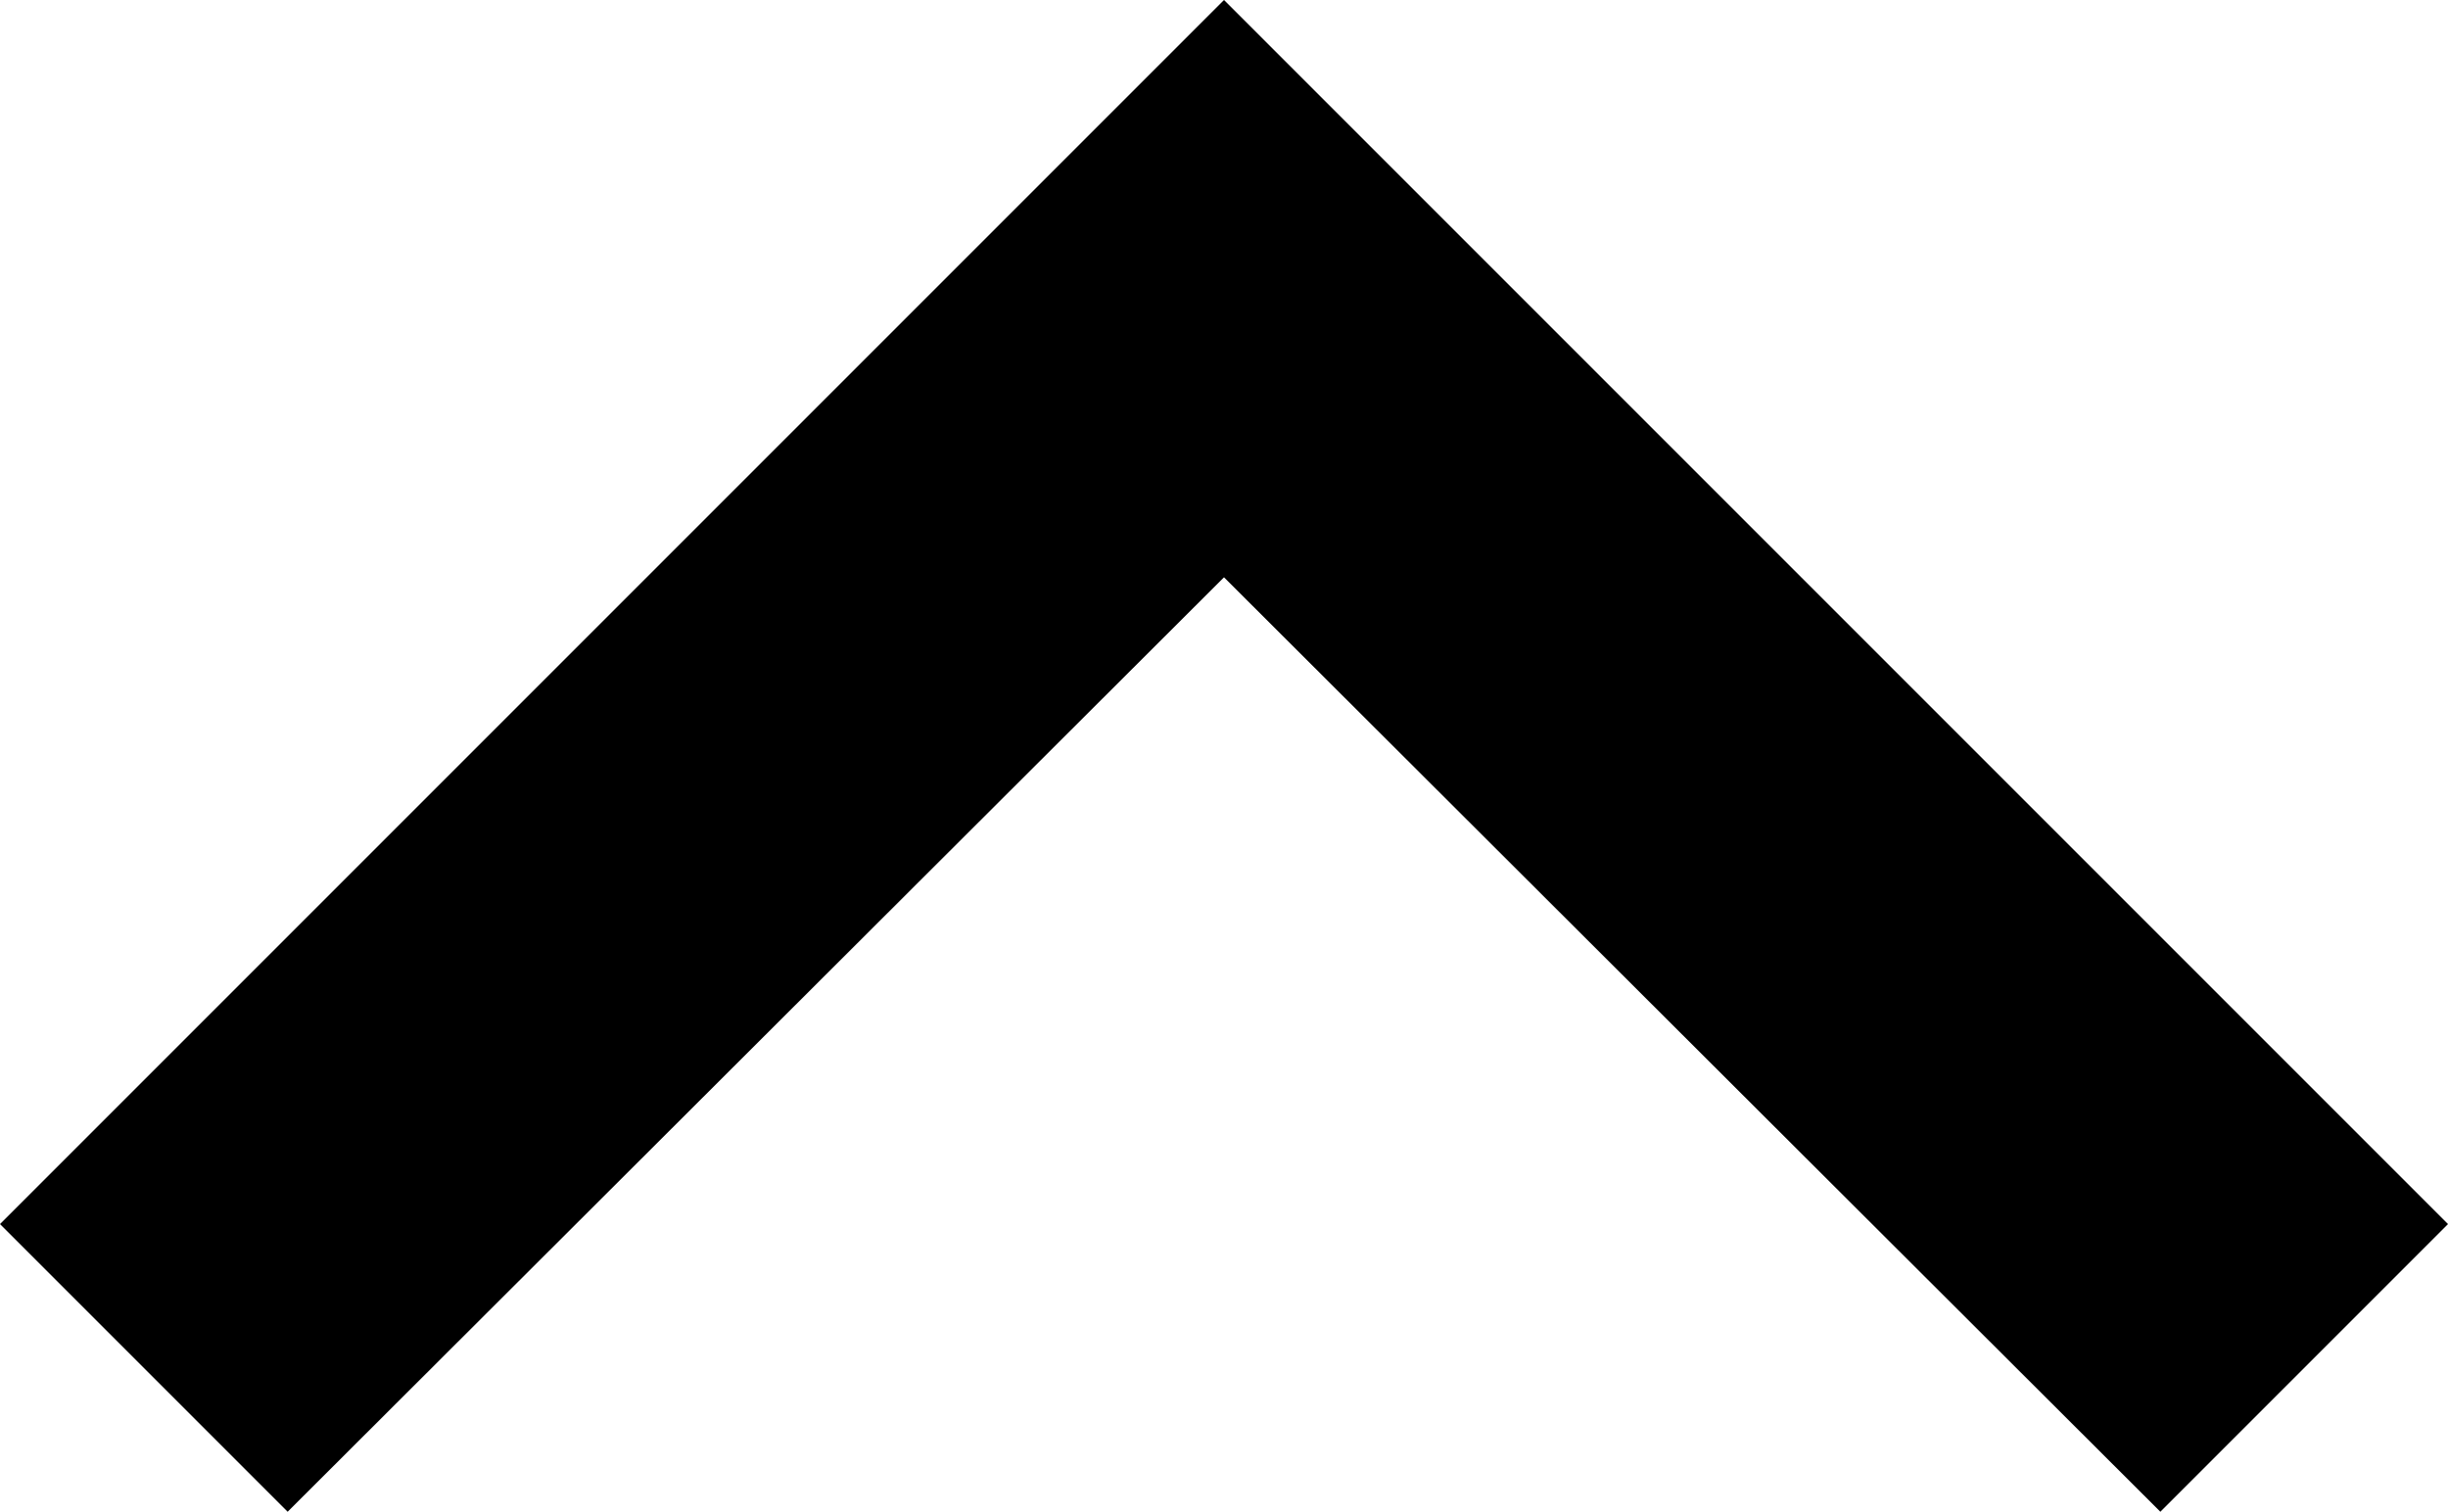
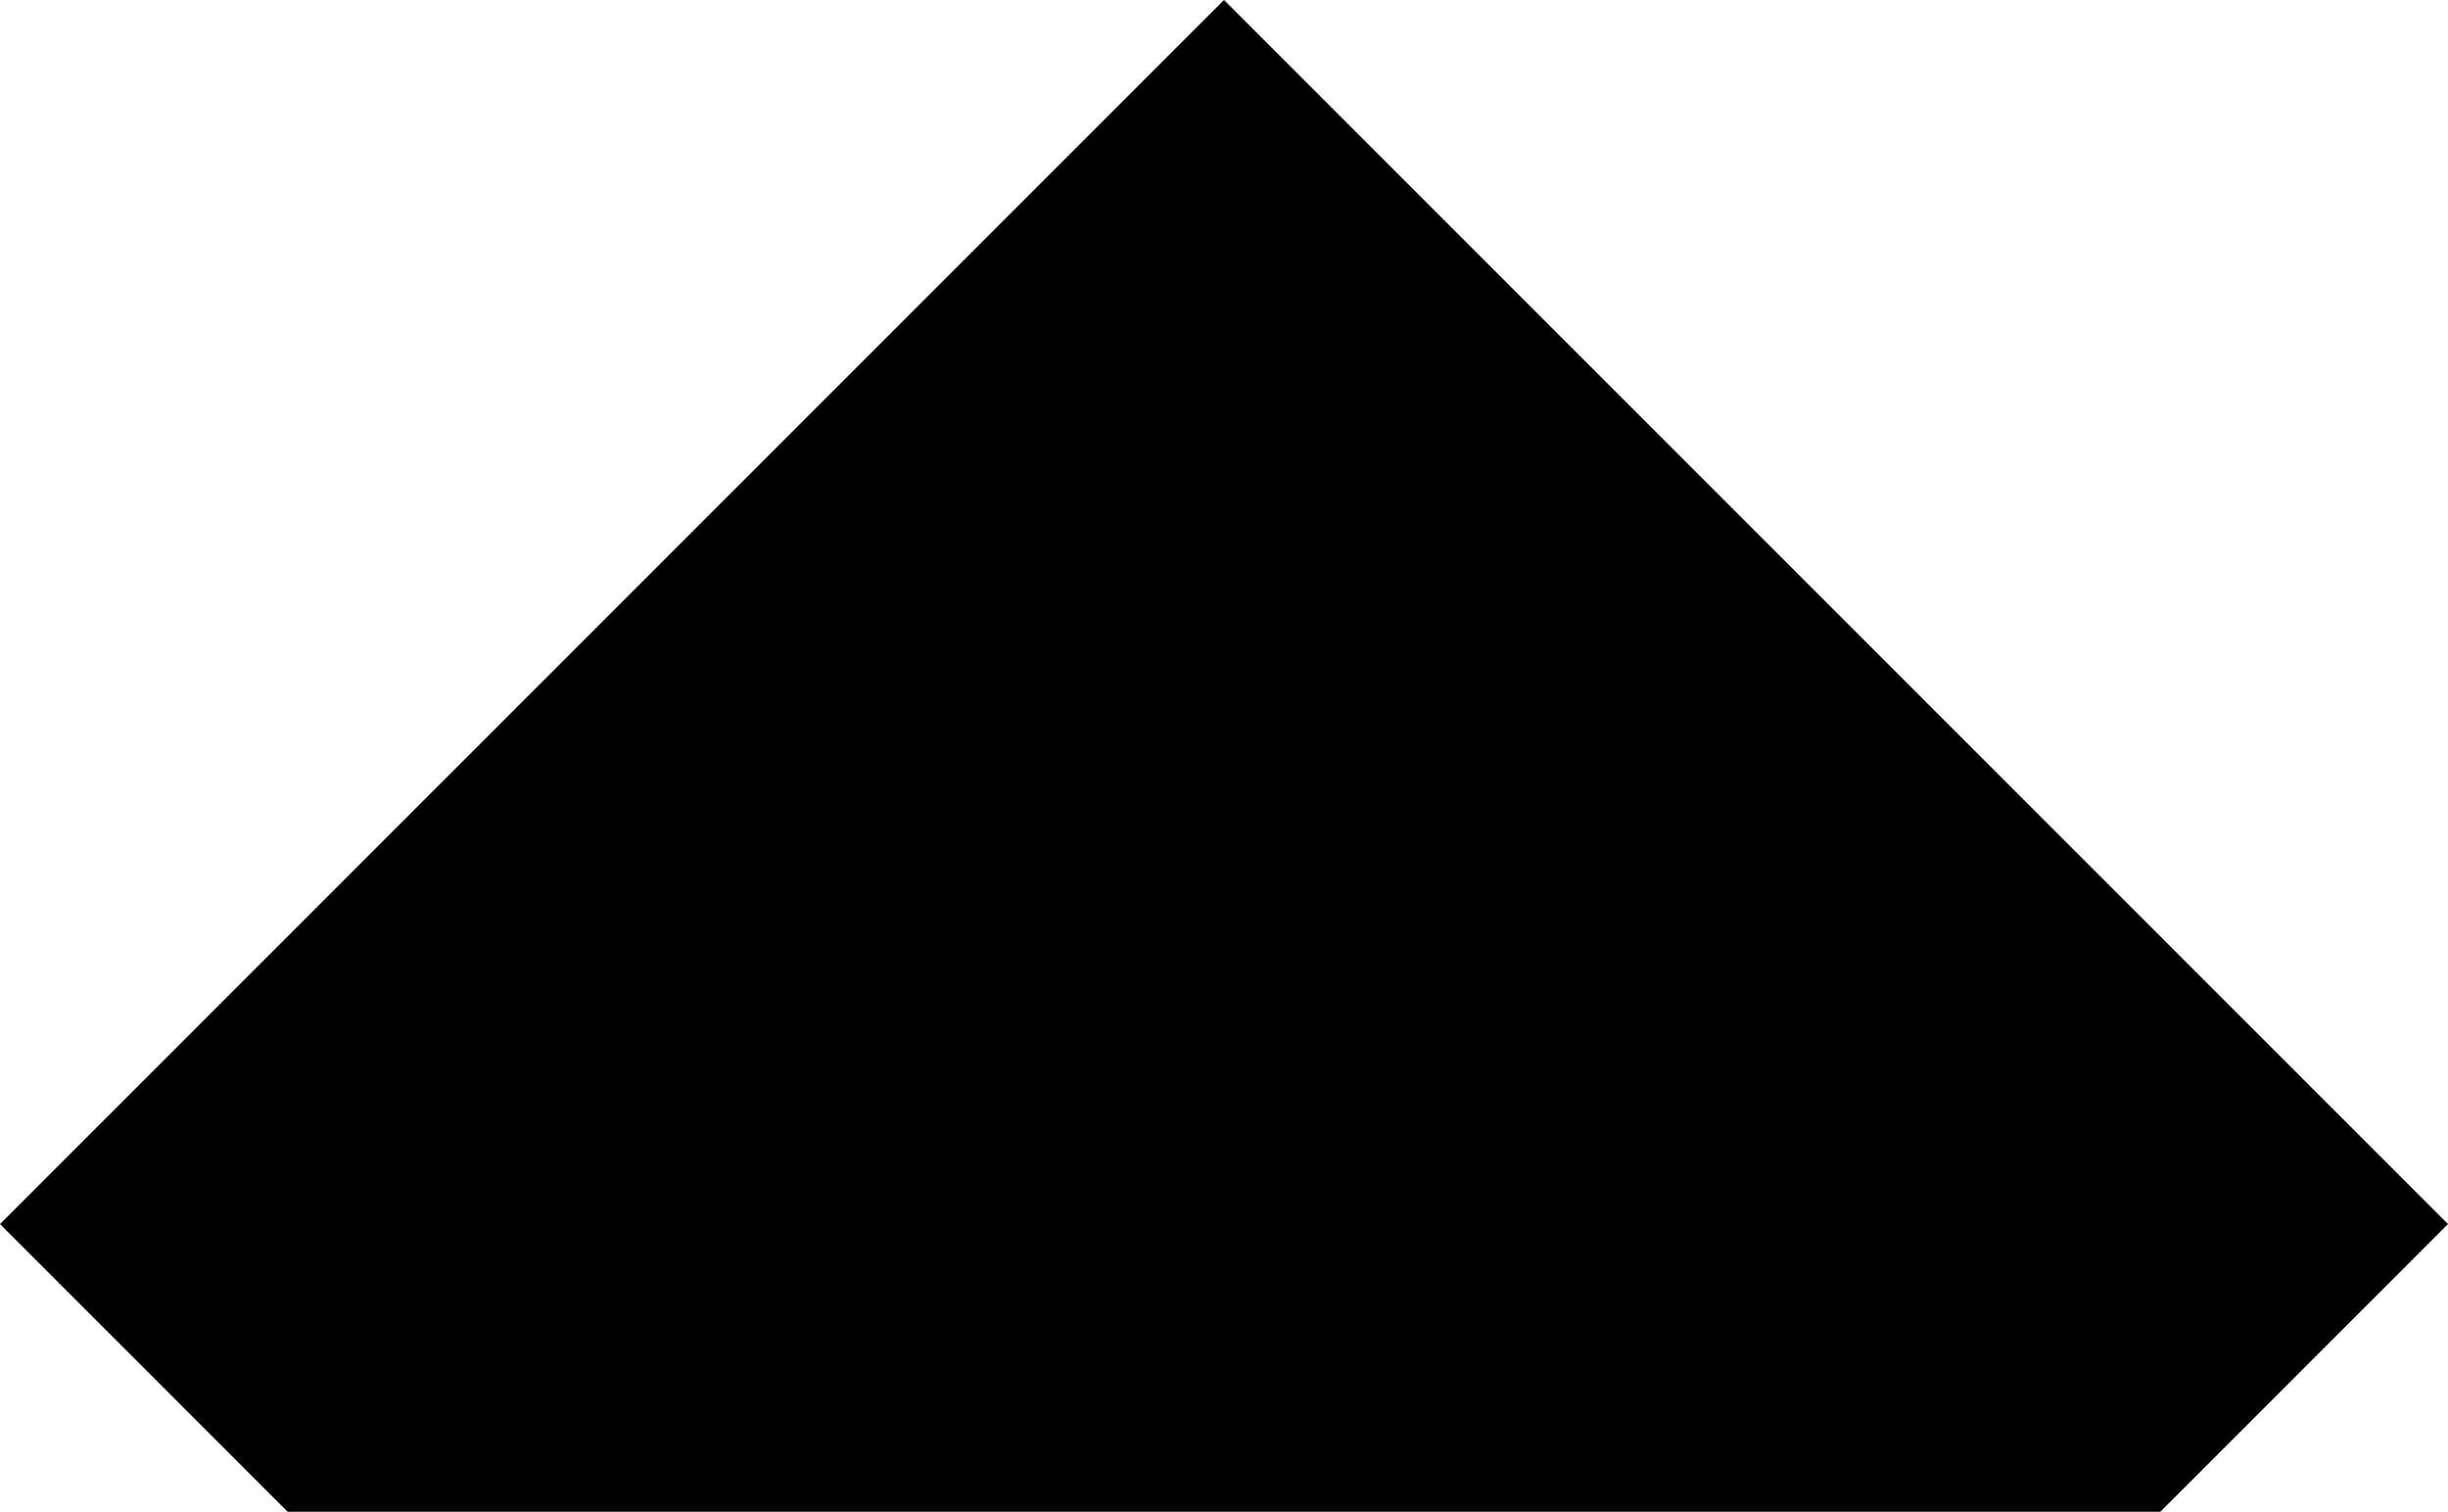
<svg xmlns="http://www.w3.org/2000/svg" width="16" height="9.88" viewBox="0 0 16 9.88">
-   <path id="Caminho_562" data-name="Caminho 562" d="M9.88,1.88,8,0,0,8l8,8,1.88-1.88L3.773,8Z" transform="translate(16) rotate(90)" />
+   <path id="Caminho_562" data-name="Caminho 562" d="M9.88,1.88,8,0,0,8l8,8,1.88-1.88Z" transform="translate(16) rotate(90)" />
</svg>